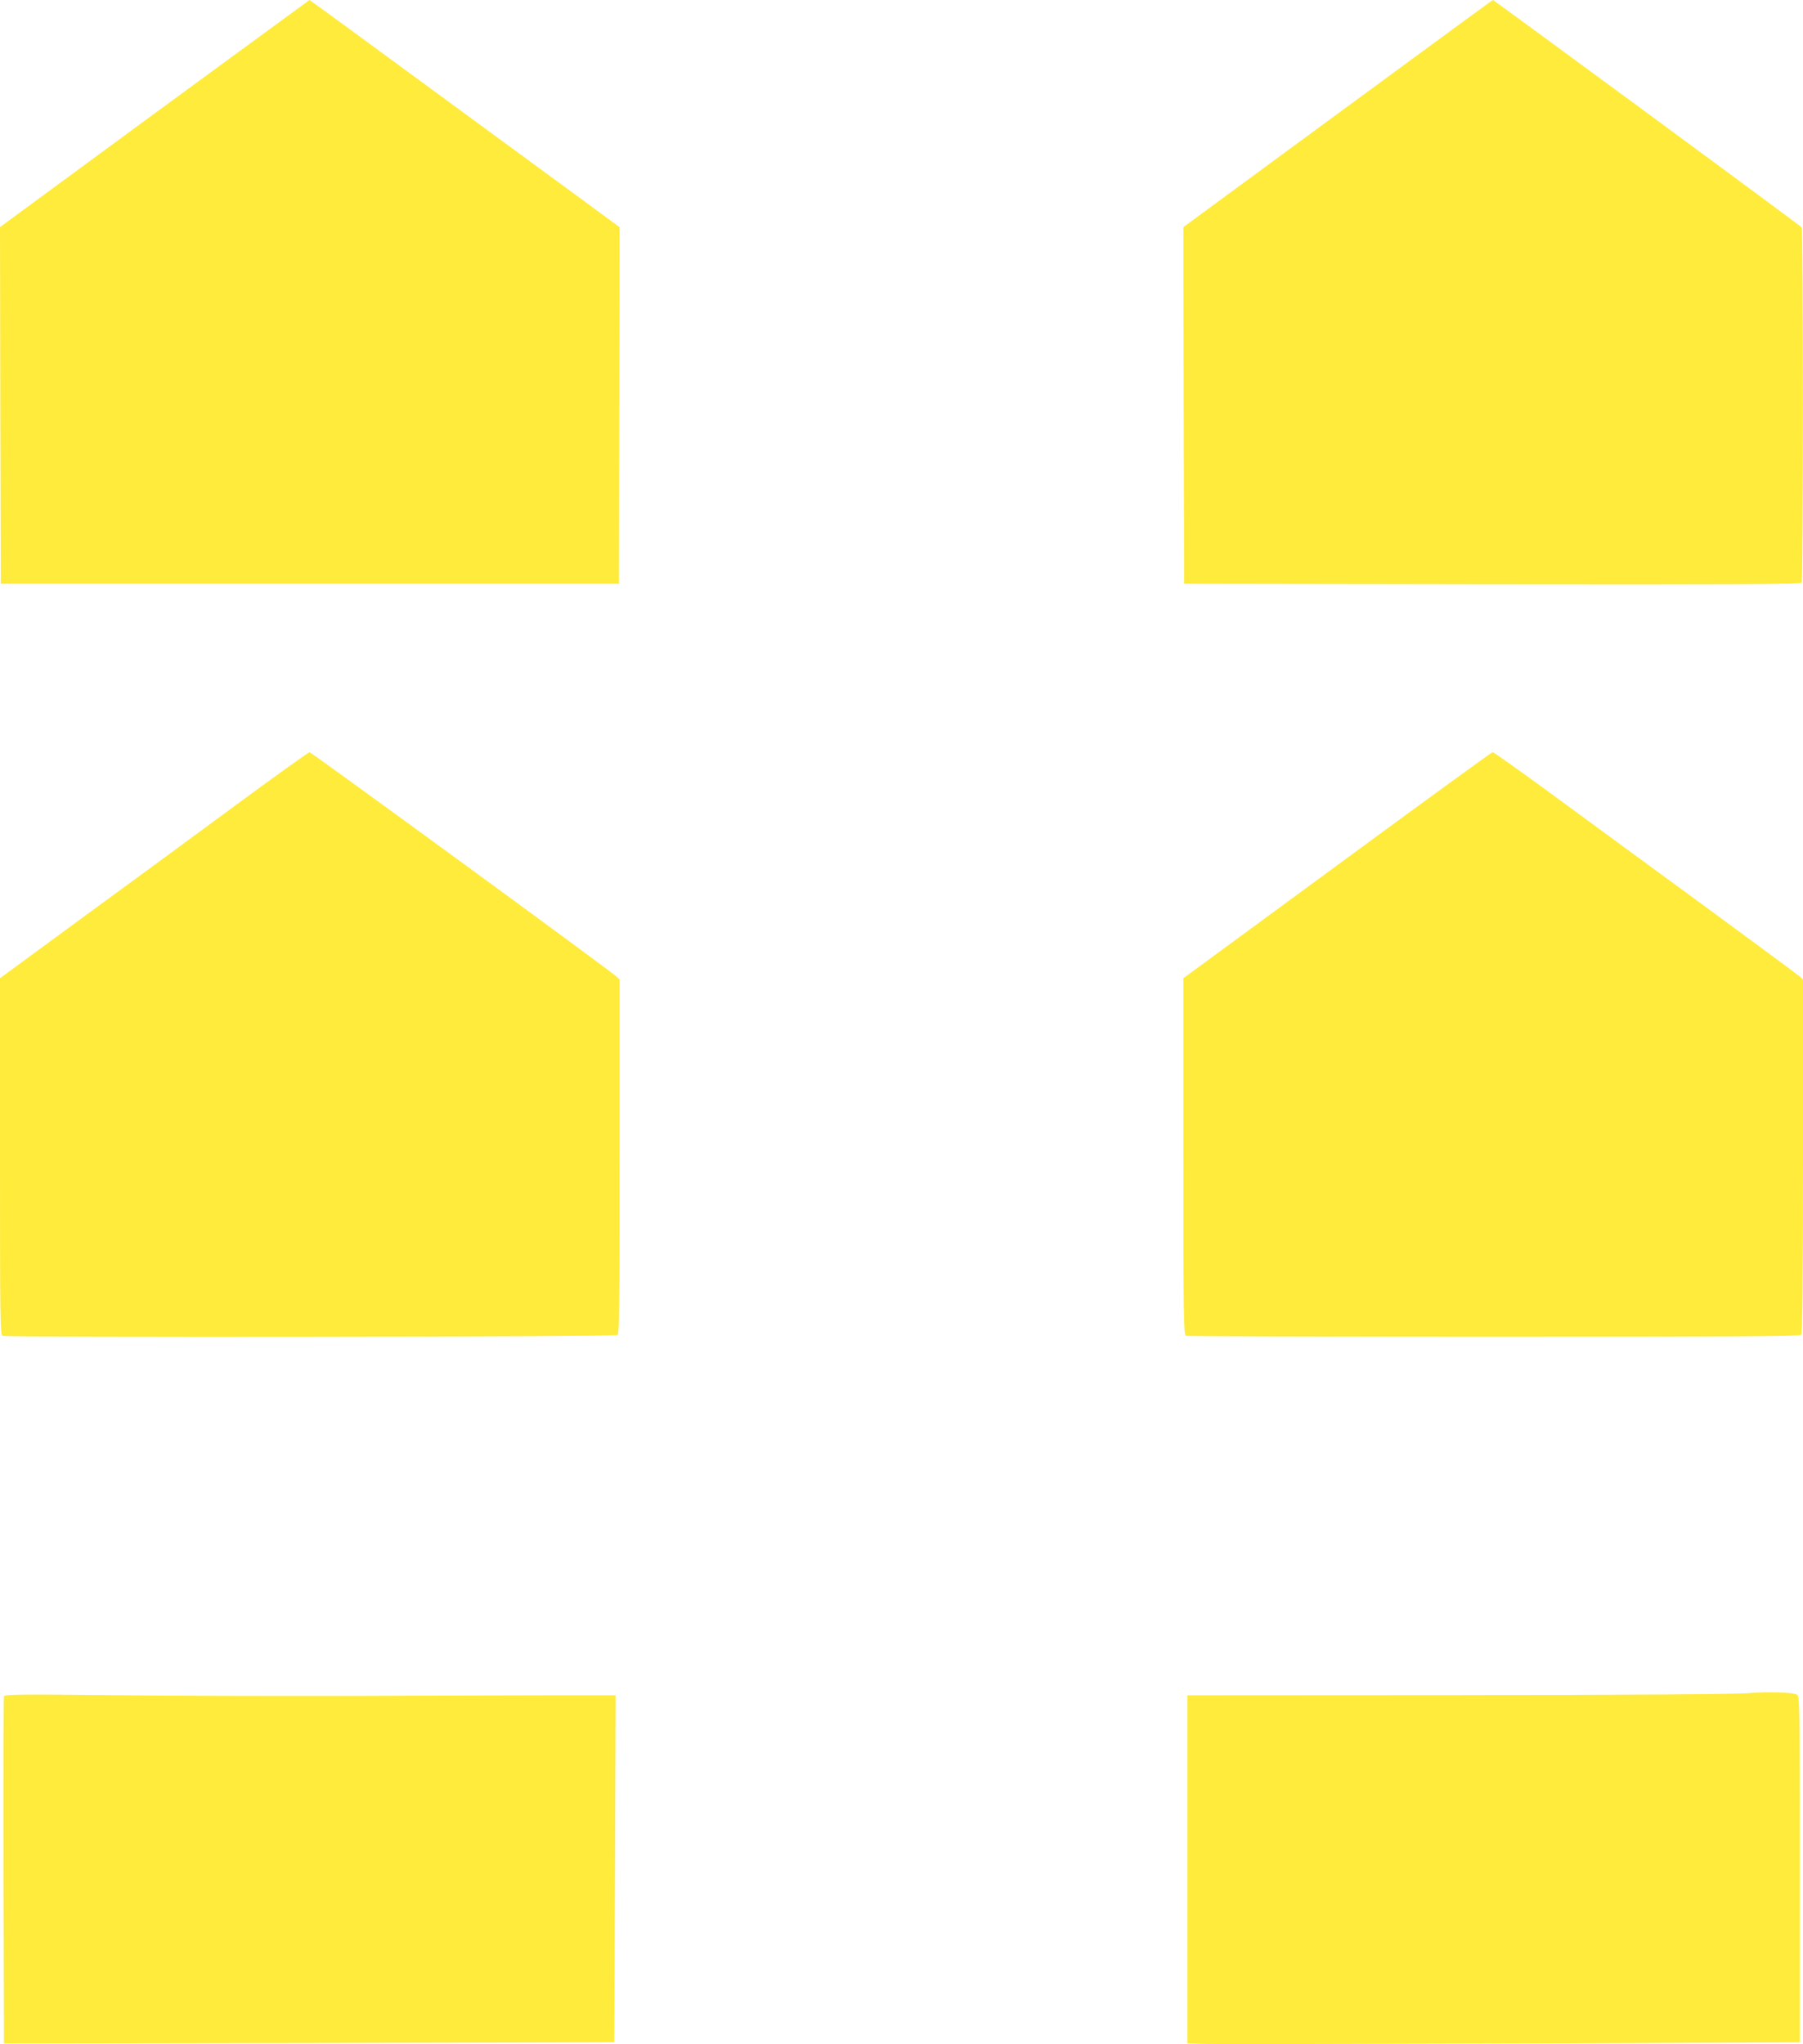
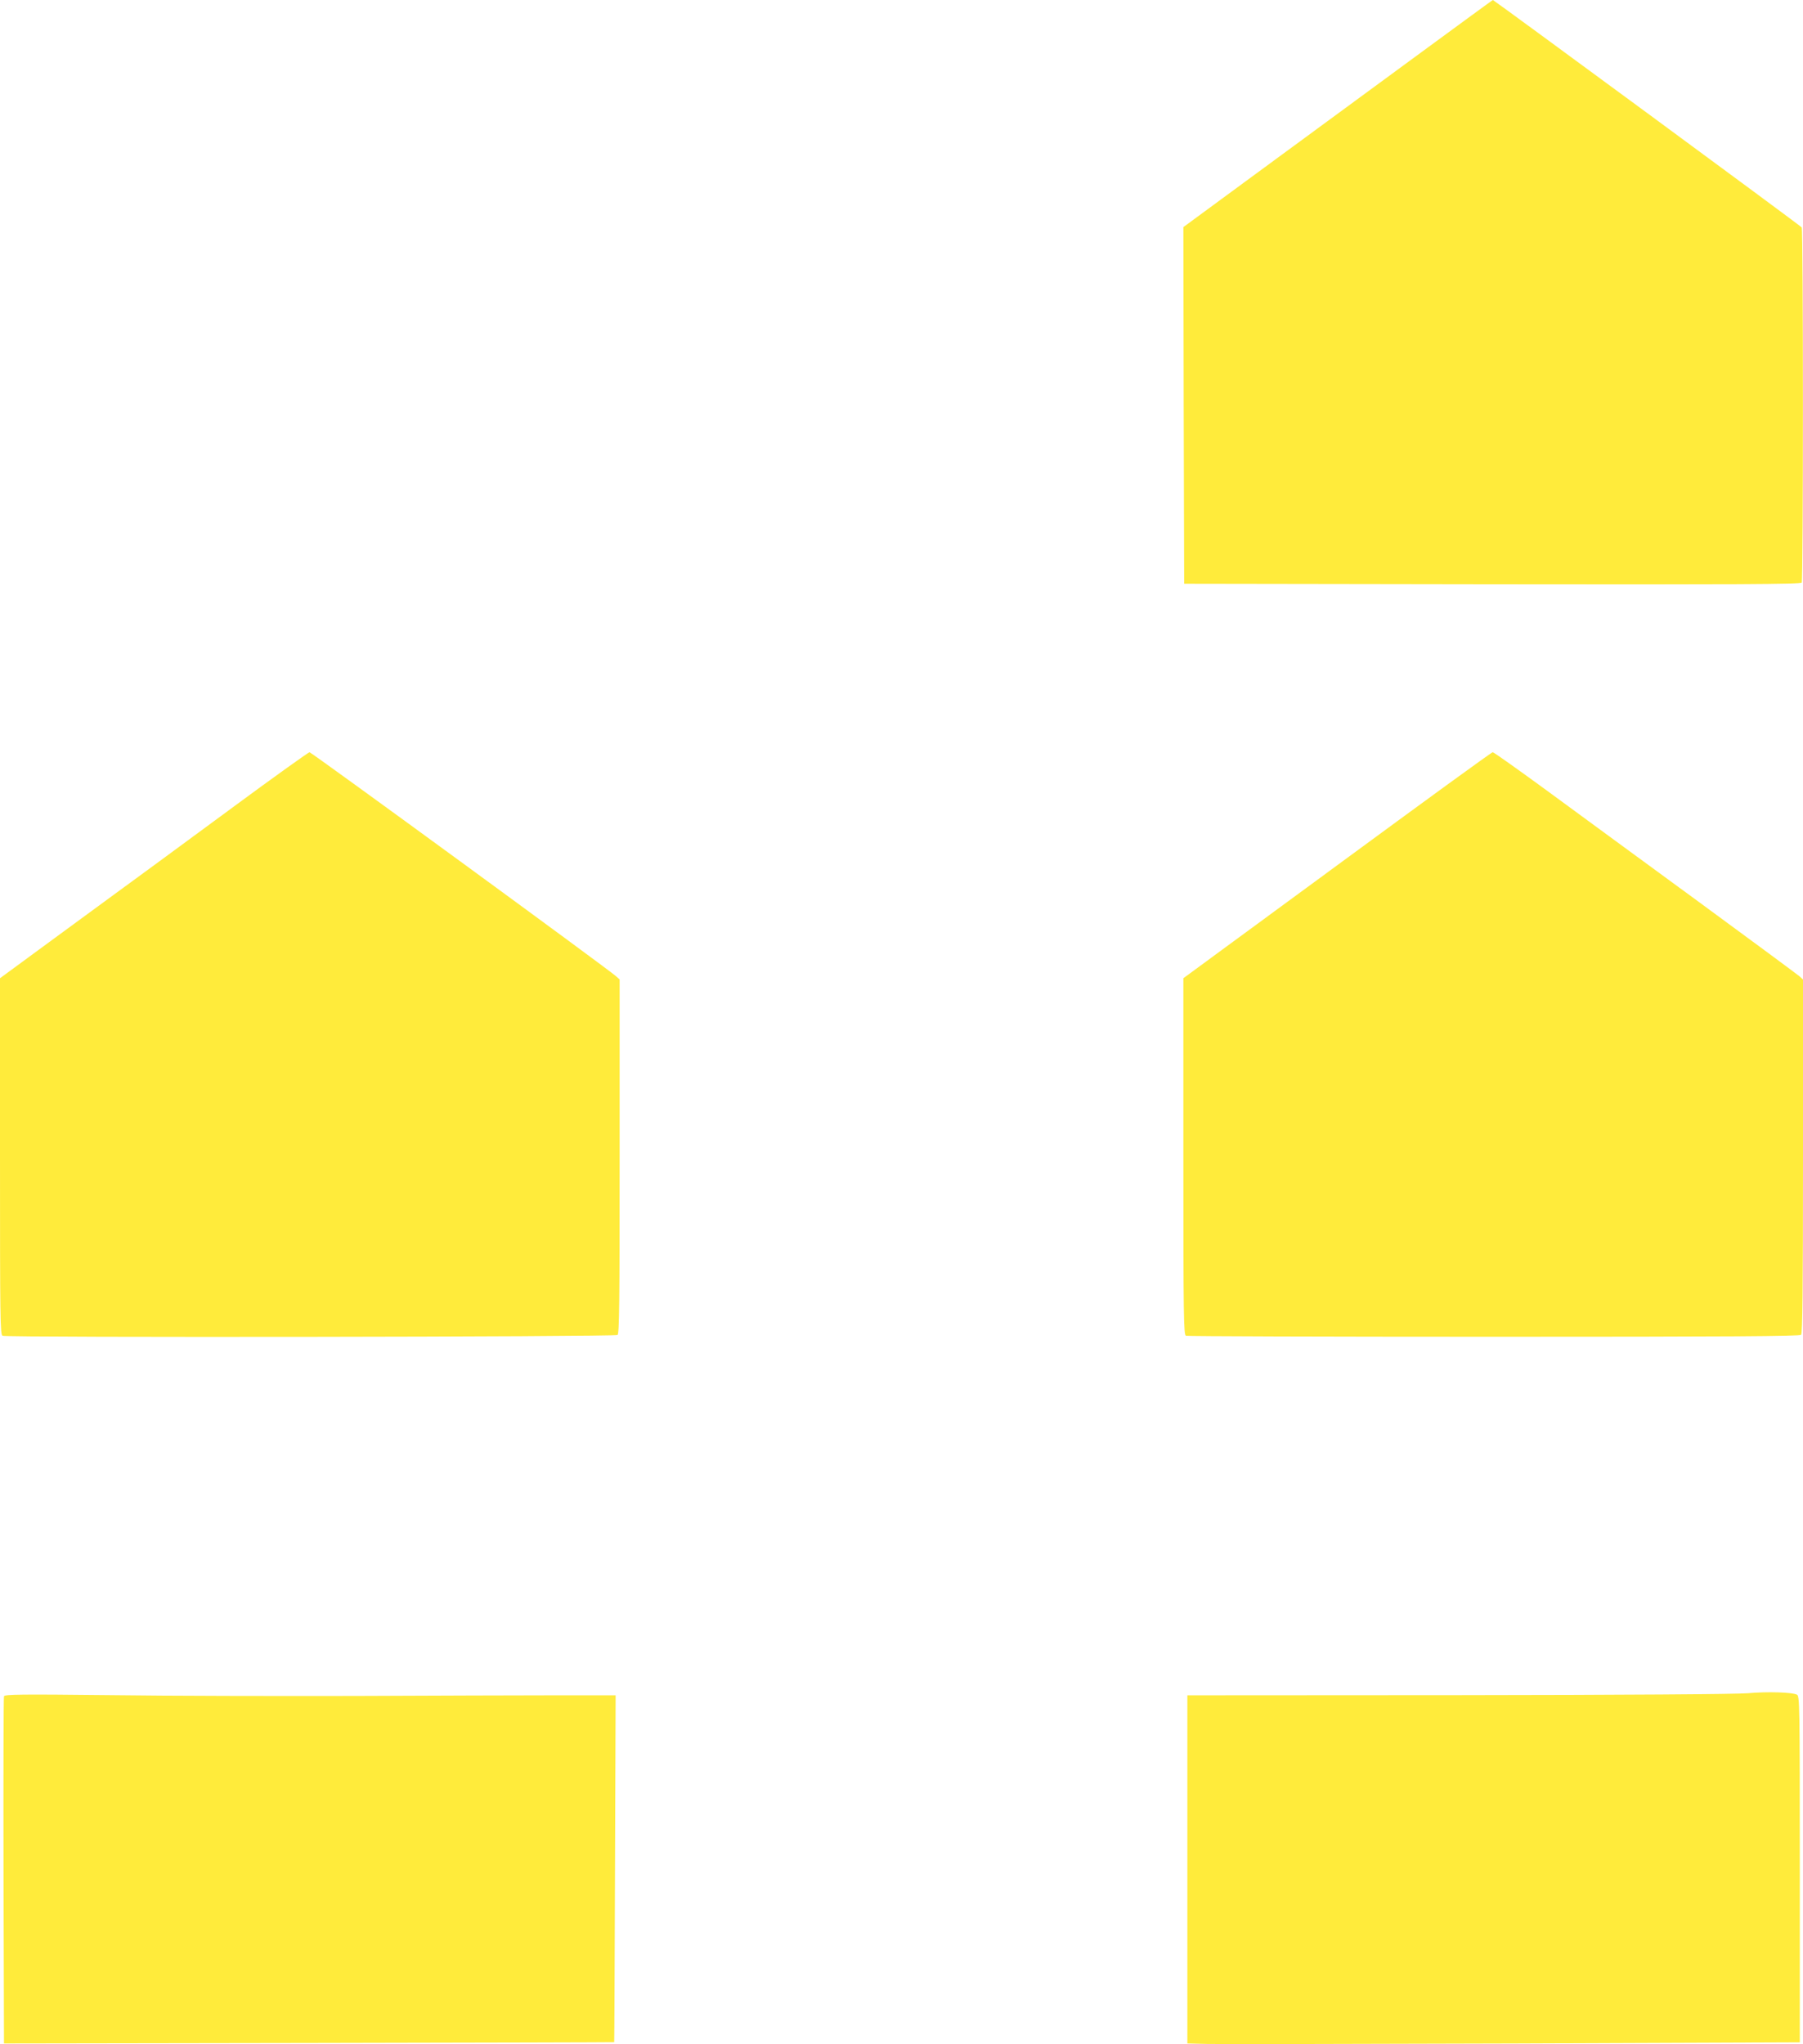
<svg xmlns="http://www.w3.org/2000/svg" version="1.0" width="1129pt" height="1280pt" viewBox="0 0 1129 1280" preserveAspectRatio="xMidYMid meet">
  <g transform="translate(0,1280) scale(0.1,-0.1)" fill="#ffeb3b" stroke="none">
-     <path d="M967 12089 l-967 -711 2 -1117 3 -1116 1935 0 1935 0 3 1116 2 1116 -217 160 c-120 88 -556 408 -970 711 -413 304 -753 552 -755 552 -2 -1 -438 -321 -971 -711z" />
    <path d="M8820 12414 c-289 -212 -724 -532 -968 -711 l-442 -325 2 -1116 3 -1117 1929 -3 c1537 -2 1931 0 1938 10 10 16 10 2209 0 2224 -6 10 -1928 1424 -1934 1424 -2 0 -239 -174 -528 -386z" />
    <path d="M1474 7757 c-248 -183 -681 -501 -963 -707 l-511 -375 0 -1116 c0 -1013 1 -1117 16 -1123 31 -12 3836 -7 3851 5 11 10 13 205 13 1118 l0 1108 -22 20 c-51 46 -1908 1403 -1920 1403 -7 -1 -216 -150 -464 -333z" />
    <path d="M8373 7382 l-963 -707 0 -1116 c0 -1009 2 -1117 16 -1123 9 -3 876 -6 1928 -6 1474 0 1915 3 1924 12 9 9 12 271 12 1118 l0 1107 -22 20 c-13 11 -295 220 -628 464 -333 243 -757 555 -943 691 -186 136 -343 248 -350 248 -7 0 -445 -319 -974 -708z" />
    <path d="M10945 2198 c-66 -6 -790 -11 -1810 -12 l-1700 -1 0 -1090 0 -1090 125 -3 c69 -2 932 0 1918 3 l1792 7 0 1084 c0 1043 -1 1084 -18 1093 -29 15 -185 20 -307 9z" />
    <path d="M25 2179 c-3 -8 -4 -500 -3 -1094 l3 -1080 1910 3 c1050 2 1910 4 1911 5 1 1 3 490 5 1087 l4 1085 -380 0 c-209 0 -771 -2 -1250 -4 -478 -1 -1168 0 -1532 5 -563 6 -663 5 -668 -7z" />
  </g>
</svg>